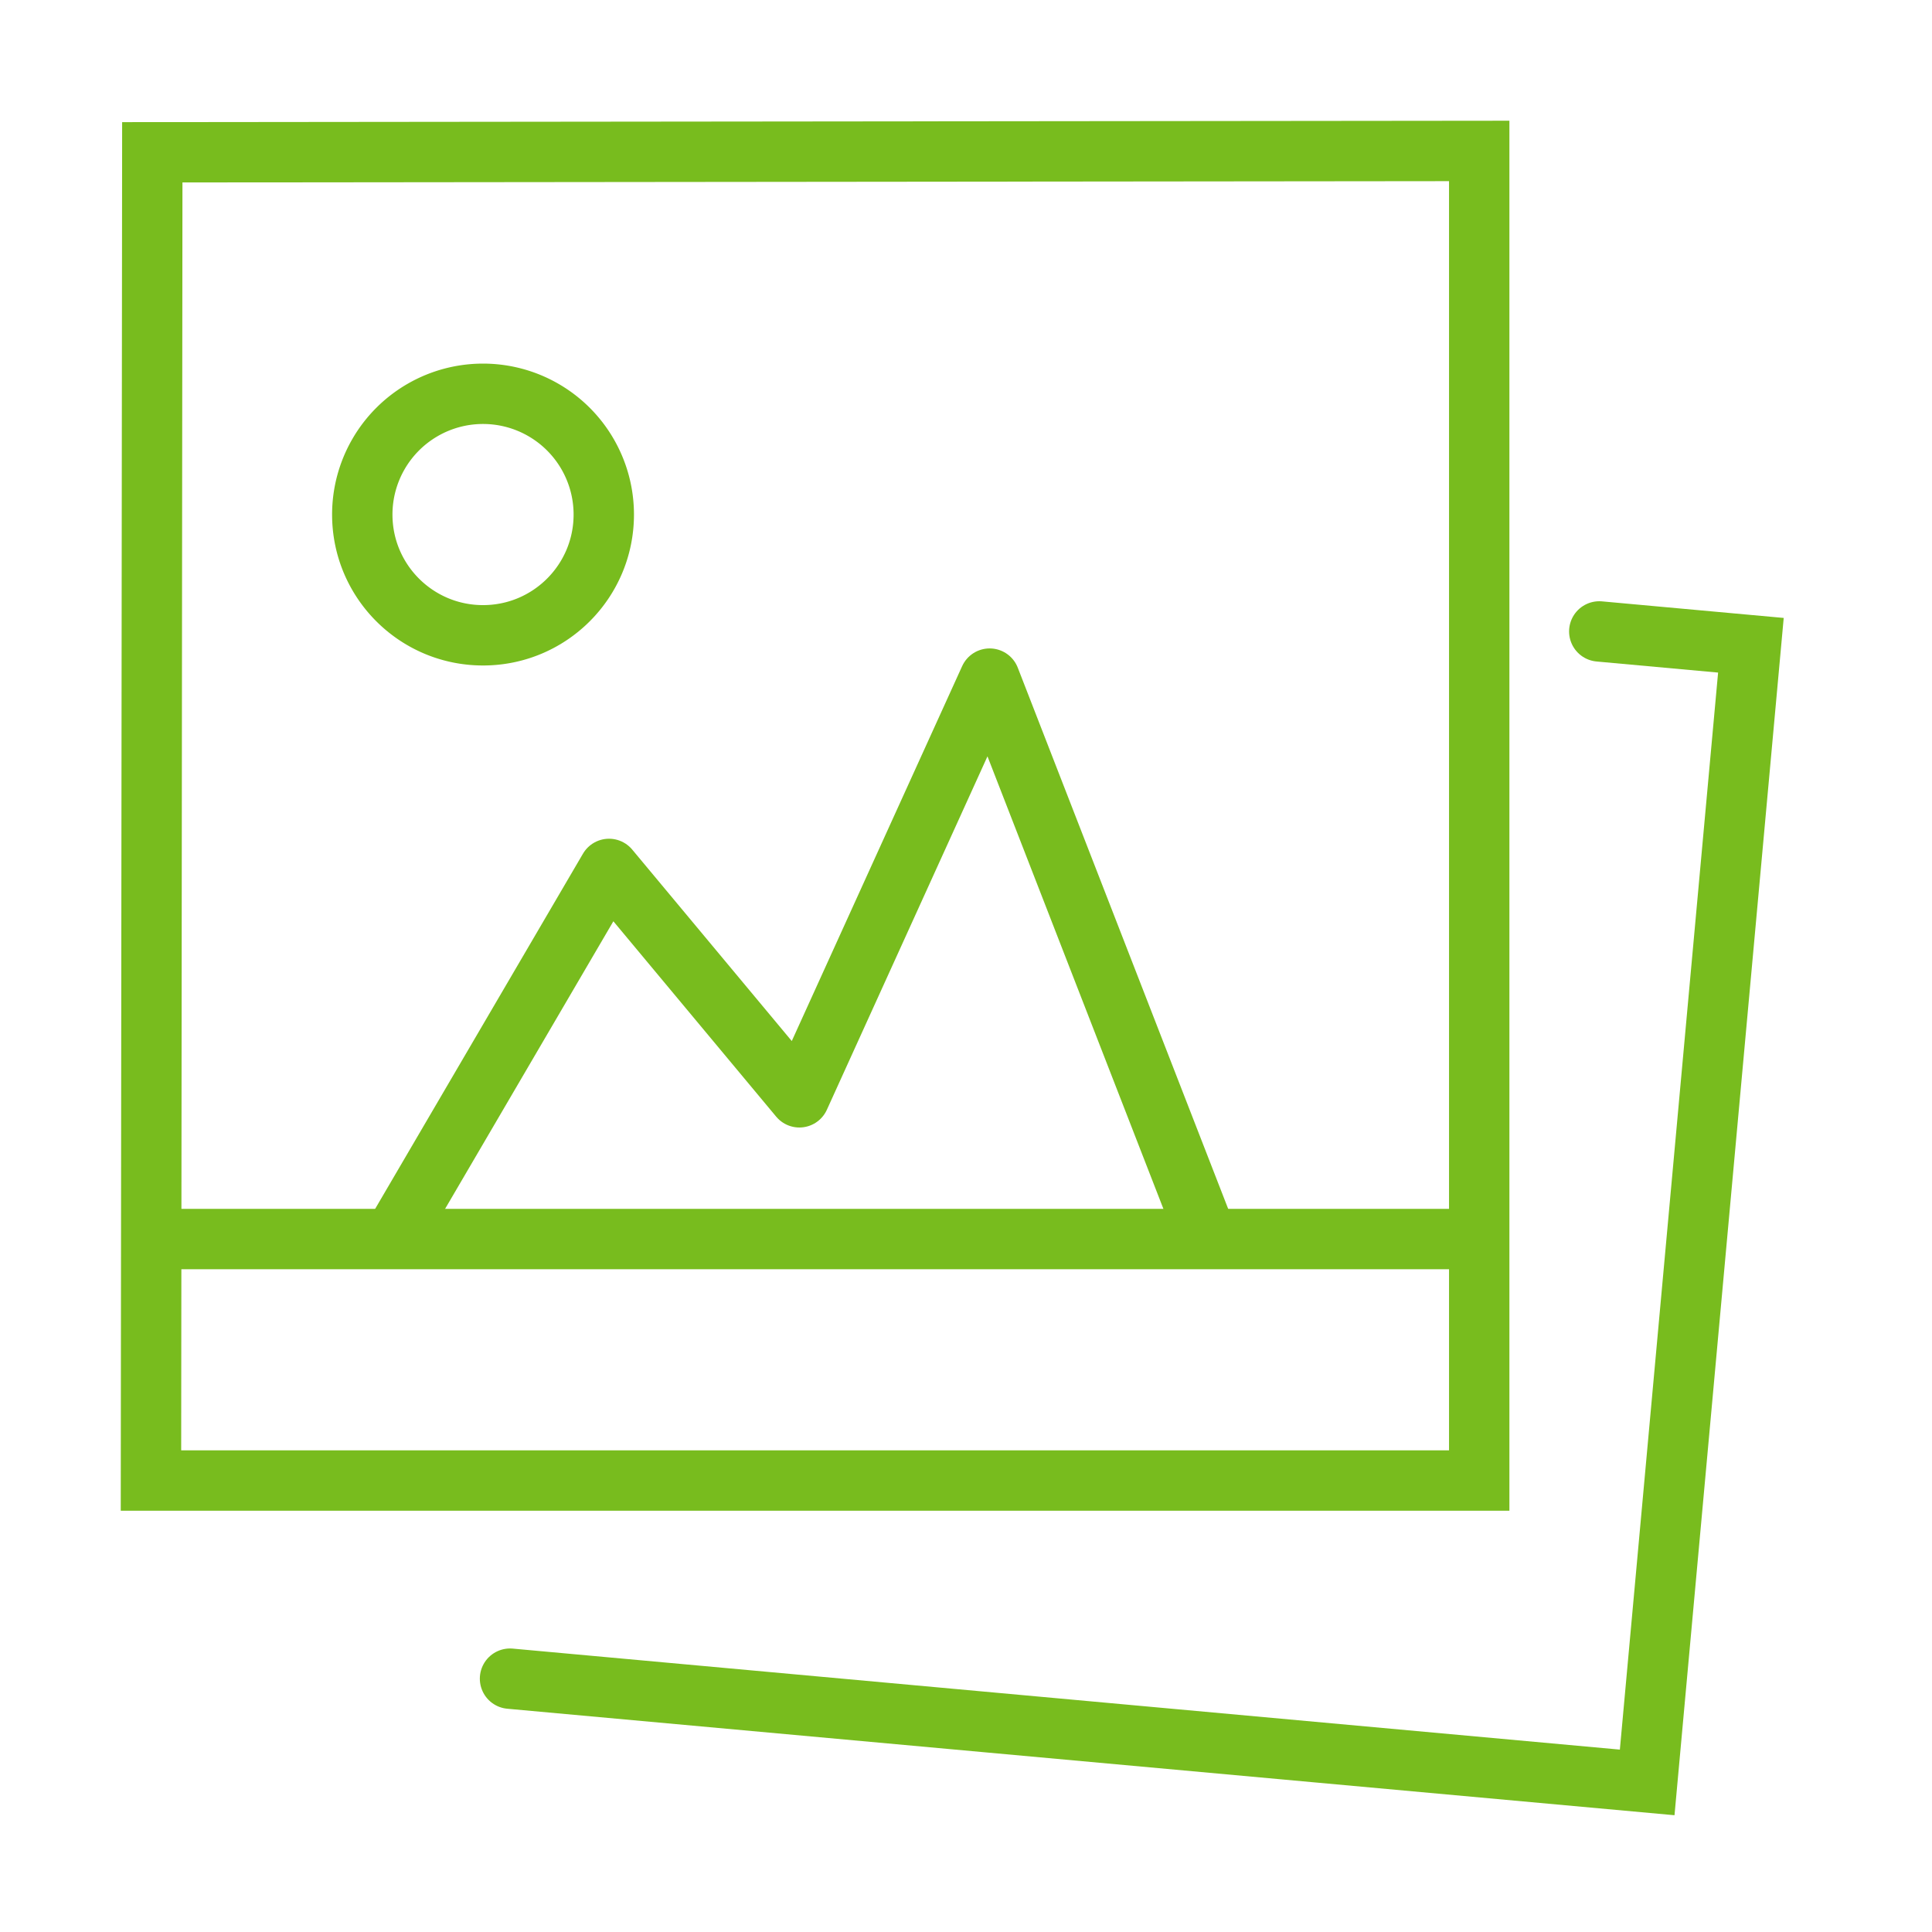
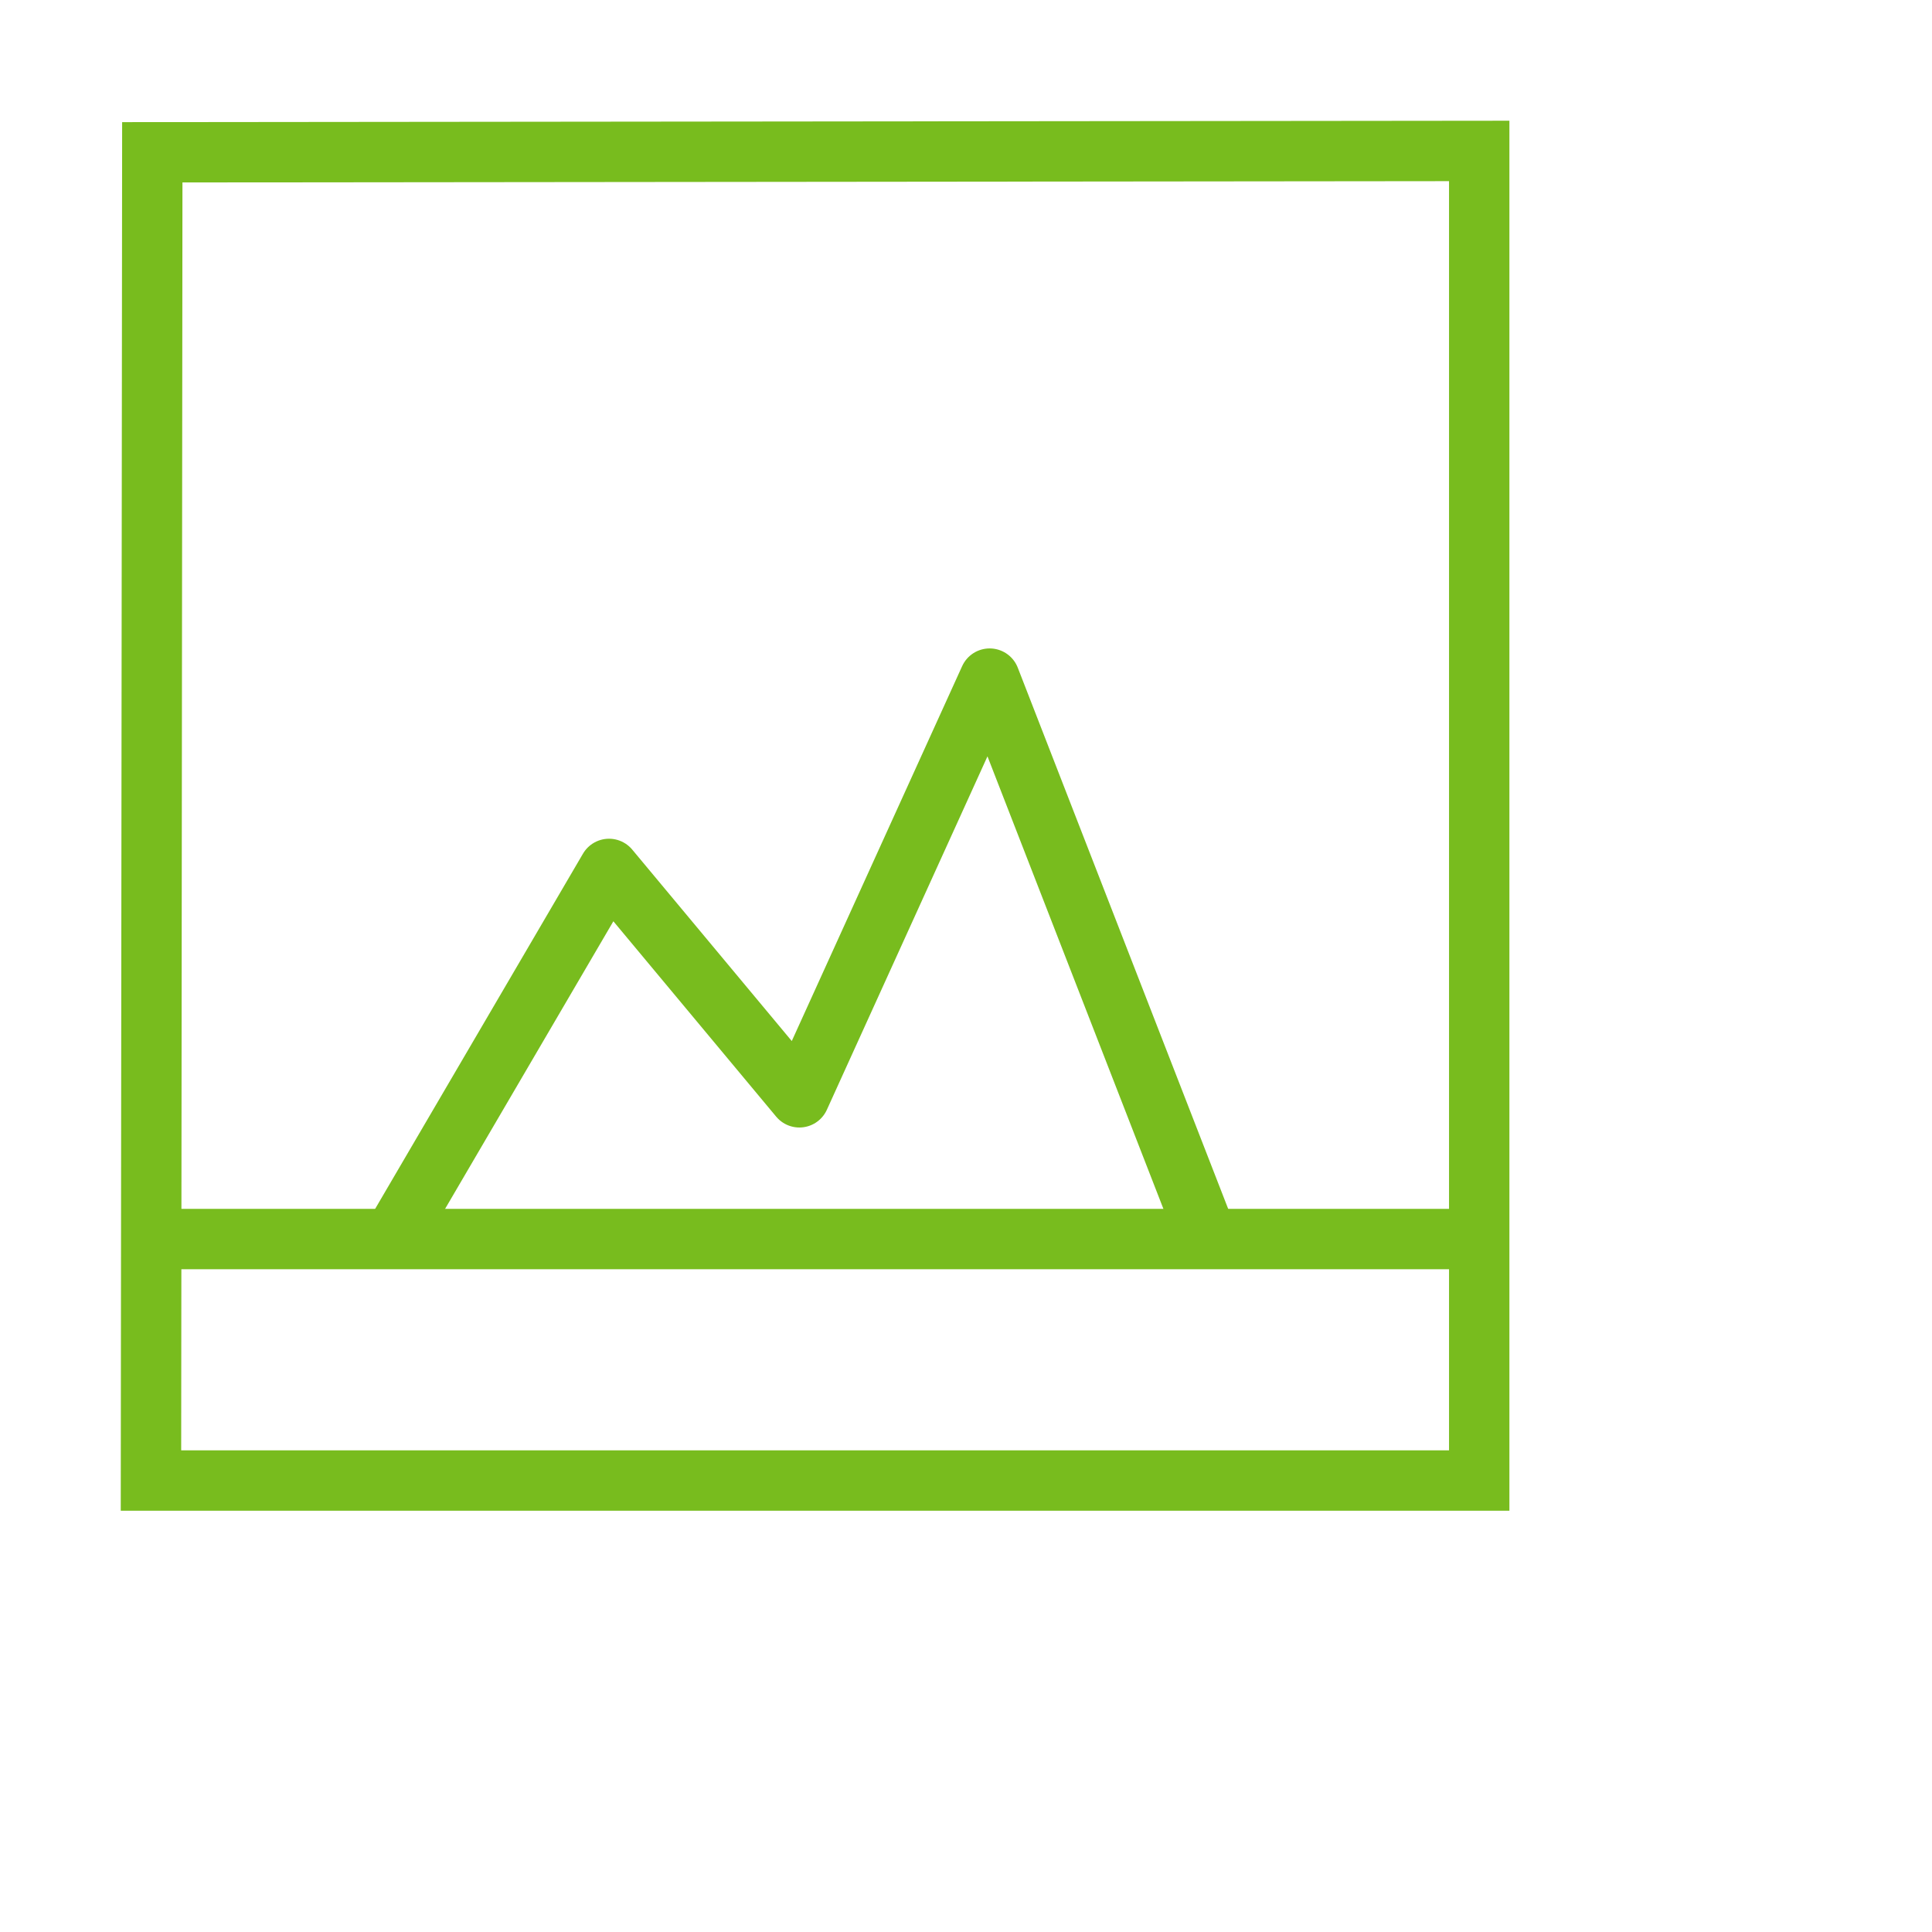
<svg xmlns="http://www.w3.org/2000/svg" width="64" height="64" viewBox="0 0 64 64">
  <g fill="none" fill-rule="evenodd" stroke="#78BC1E" stroke-width="2">
    <path stroke-linejoin="round" d="M40.001 41.045L32.783 22.48 26.48 36.35l-6.305-7.566-7.174 12.26" />
    <path d="M49.001 49.045h-44l.044-44L49.001 5z" />
-     <path stroke-linecap="round" d="M52.978 20.917l5.023.458-3.436 37.67-37.67-3.437" />
    <path d="M5.045 41.045H49" />
-     <path stroke-linejoin="round" d="M20.001 17.045c0 2.21-1.79 4-4 4s-4-1.79-4-4a4 4 0 0 1 8 0z" />
  </g>
</svg>